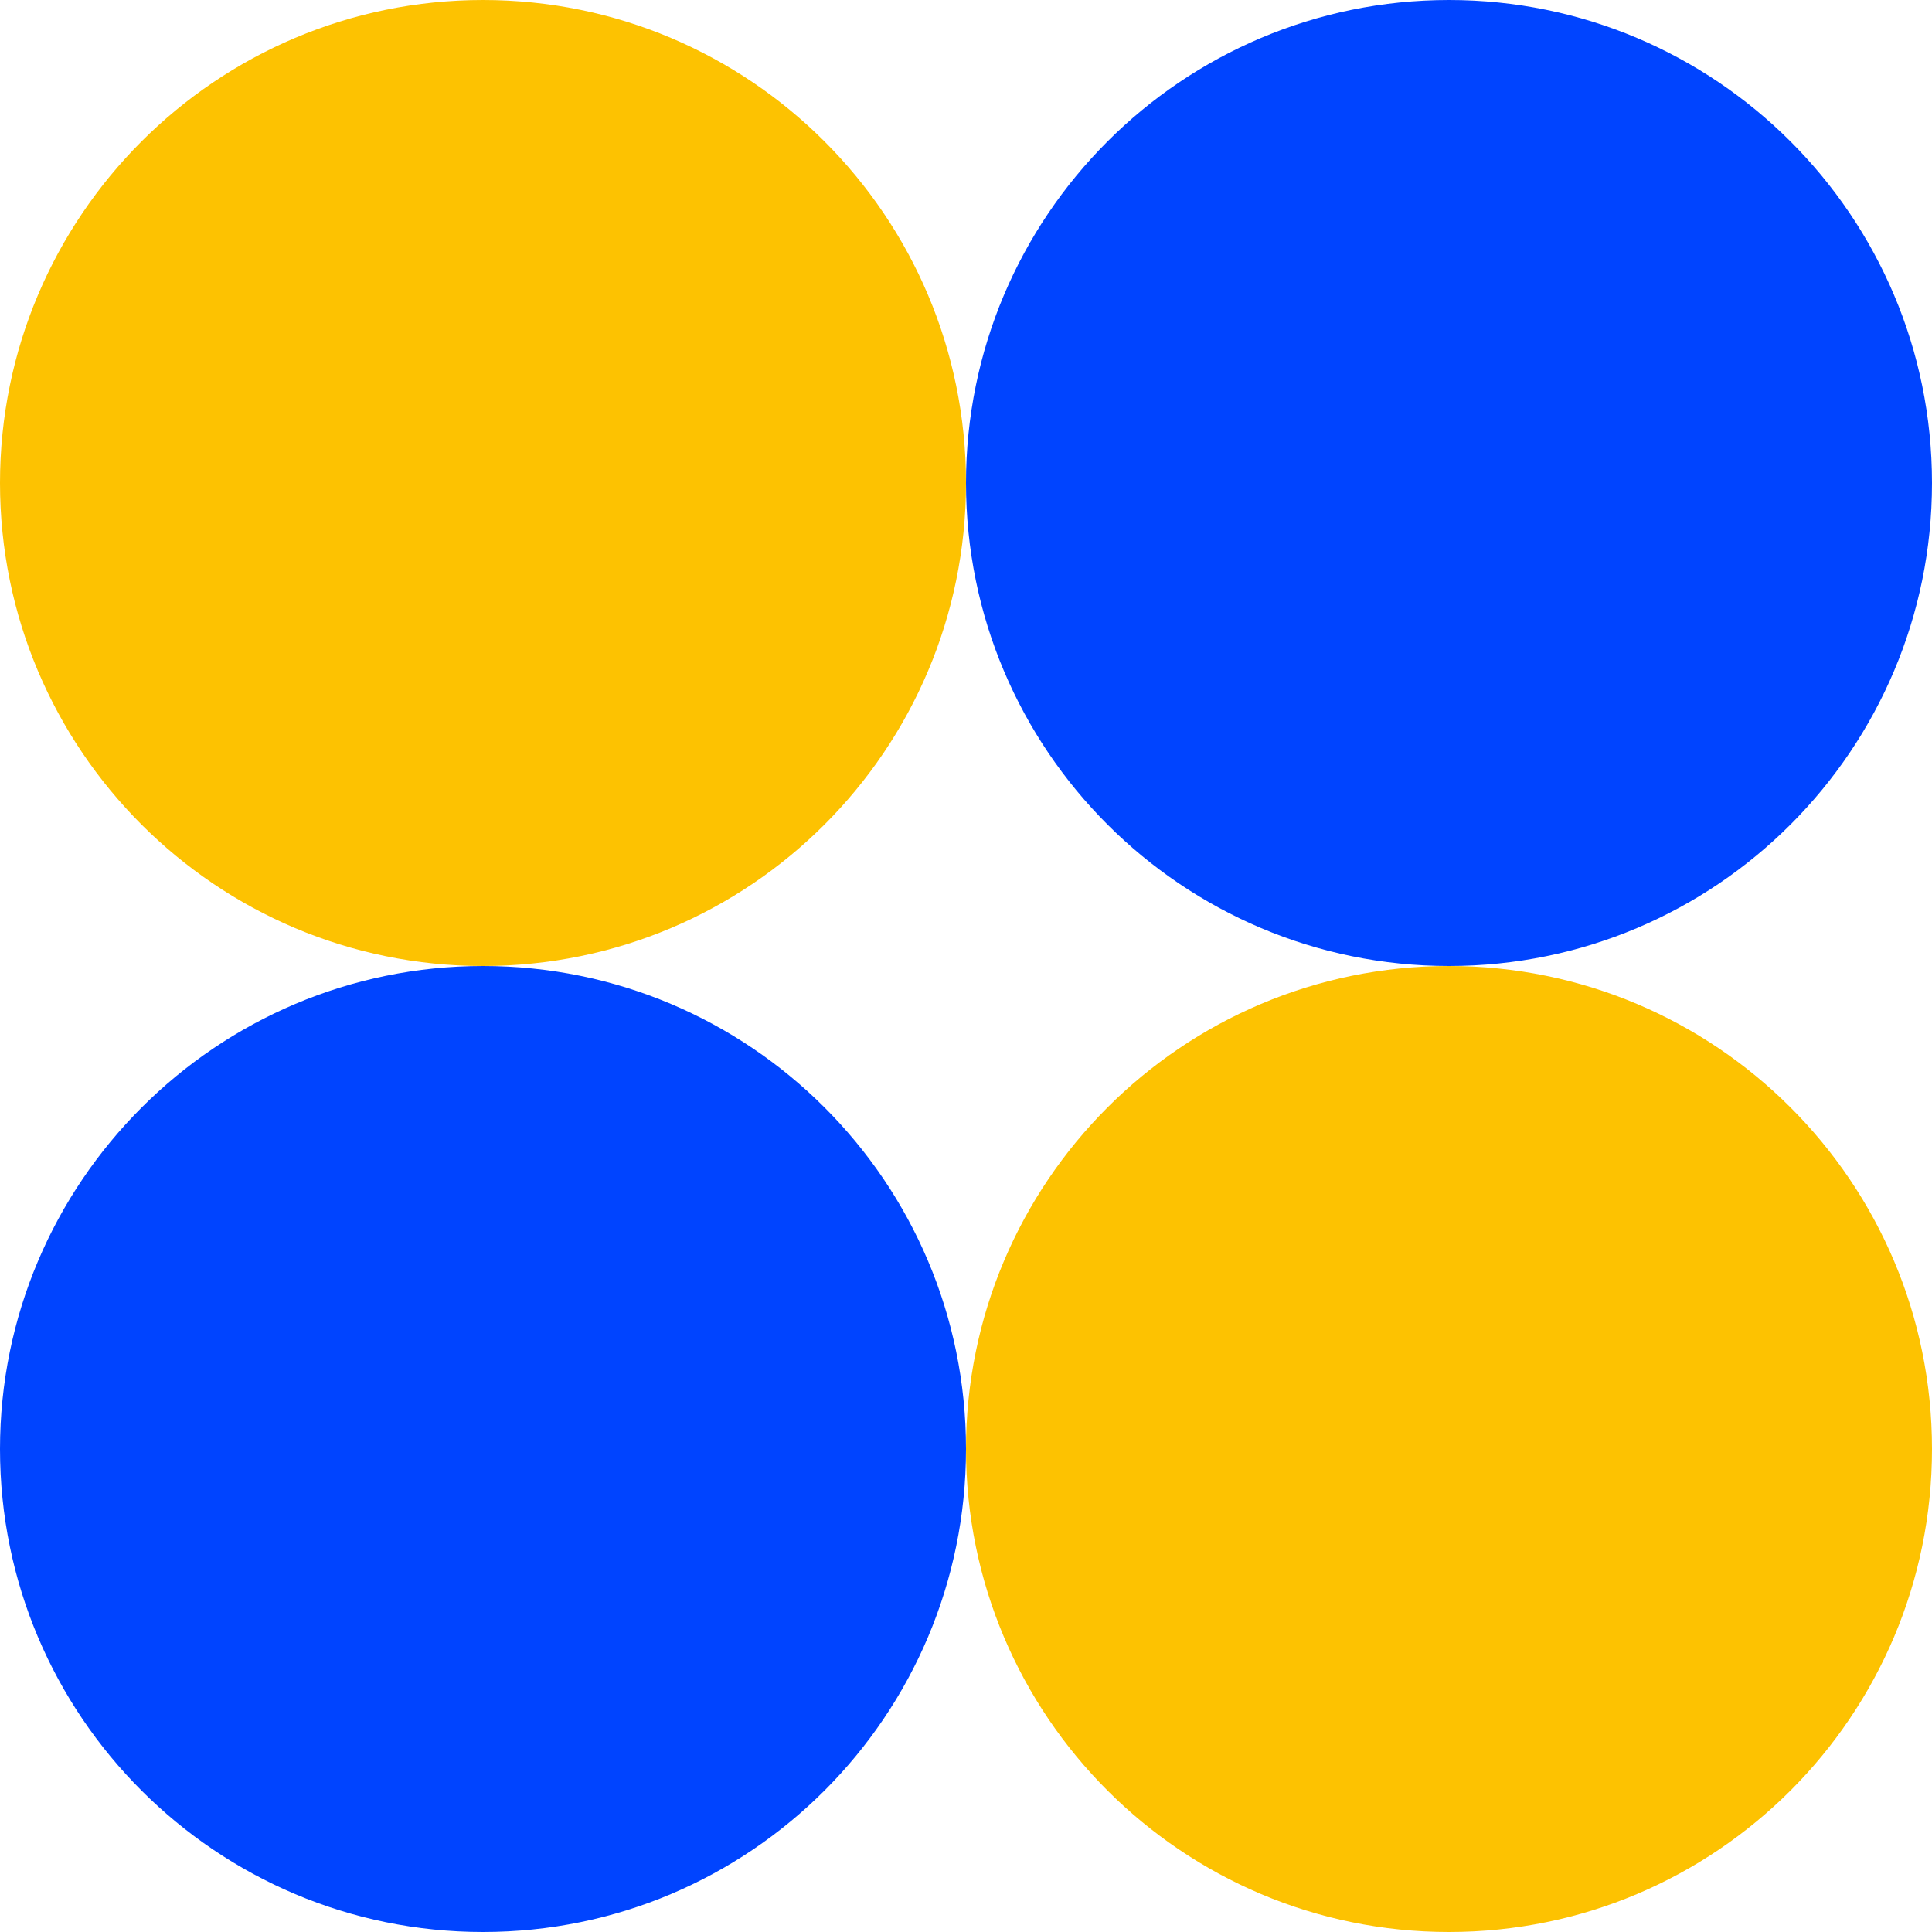
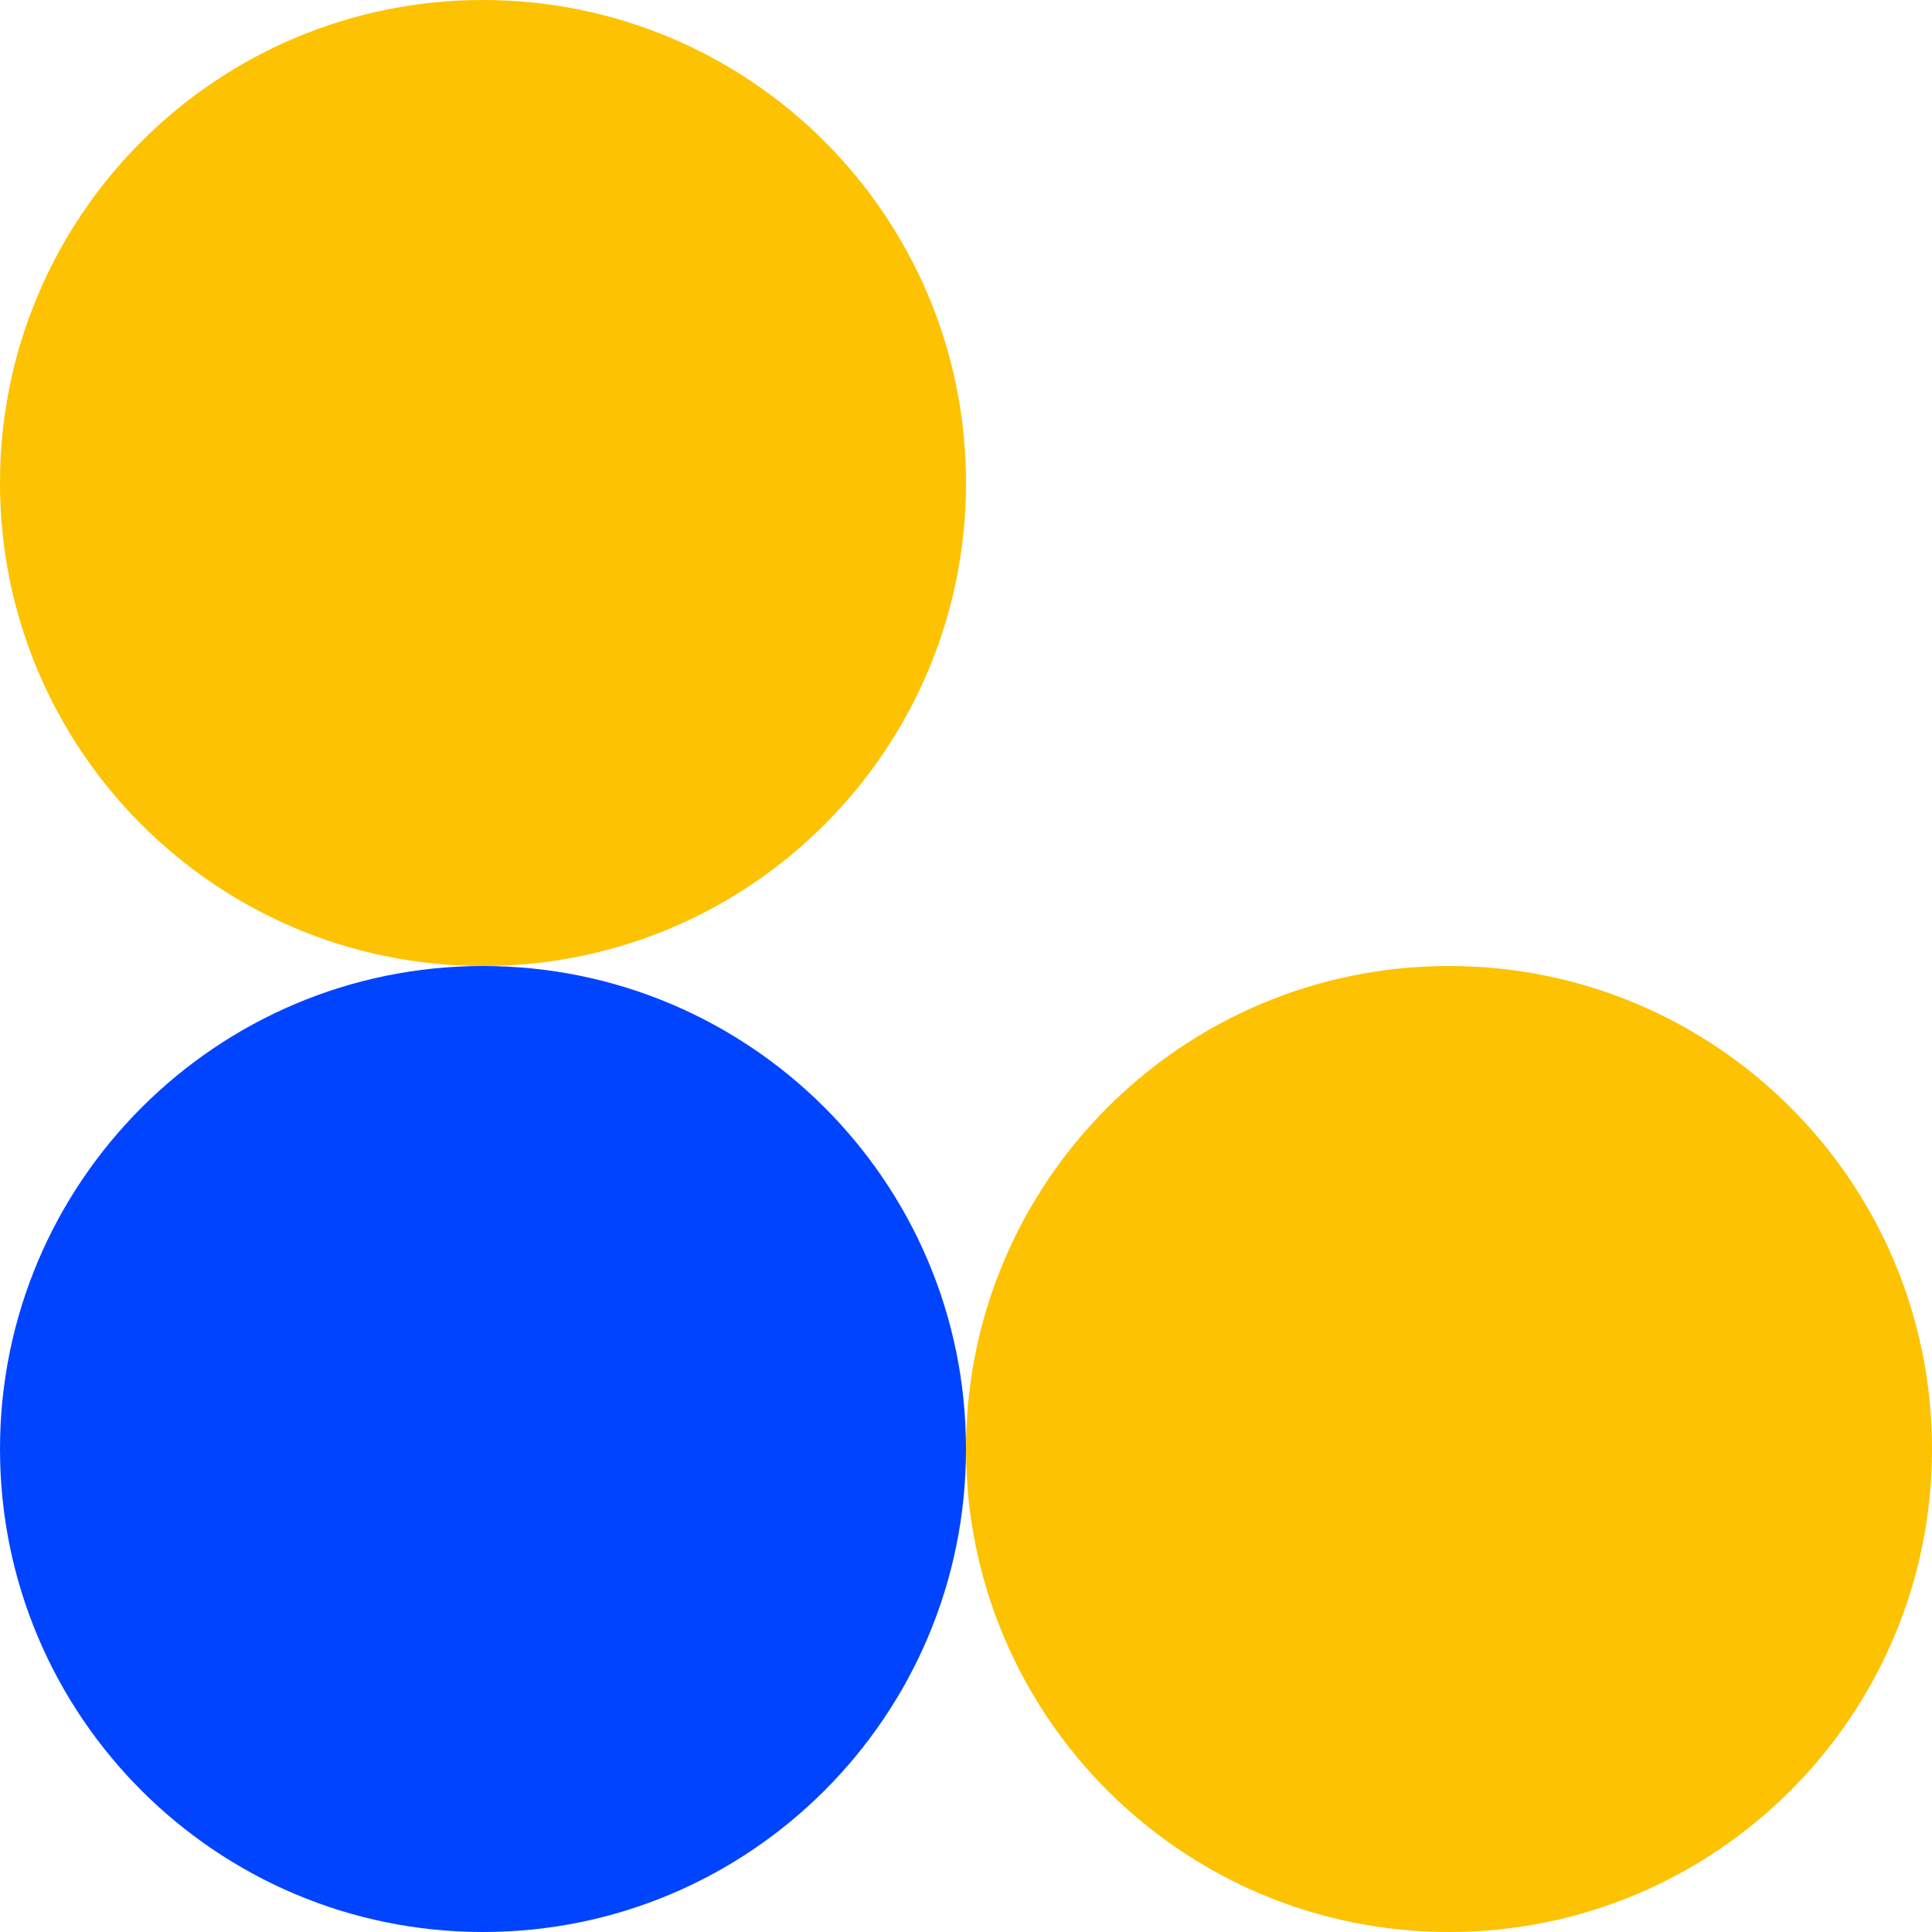
<svg xmlns="http://www.w3.org/2000/svg" width="40" height="40" viewBox="0 0 40 40" fill="none">
  <path d="M20 10C20 4.477 15.523 0 10 0C4.477 0 0 4.477 0 10C0 15.523 4.477 20 10 20C15.523 20 20 15.523 20 10Z" fill="#FDC201" />
-   <path d="M30 20C35.529 20 40 15.517 40 10C40 4.471 35.517 0 30 0C24.471 0 20 4.483 20 10C20 15.529 24.483 20 30 20Z" fill="#0044FF" />
  <path d="M10 40C15.529 40 20 35.517 20 30C20 24.471 15.517 20 10 20C4.483 20 0 24.483 0 30C0 35.529 4.483 40 10 40Z" fill="#0044FF" />
  <path d="M30 40C35.529 40 40 35.517 40 30C40 24.471 35.517 20 30 20C24.471 20 20 24.483 20 30C20 35.529 24.483 40 30 40Z" fill="#FDC201" />
</svg>